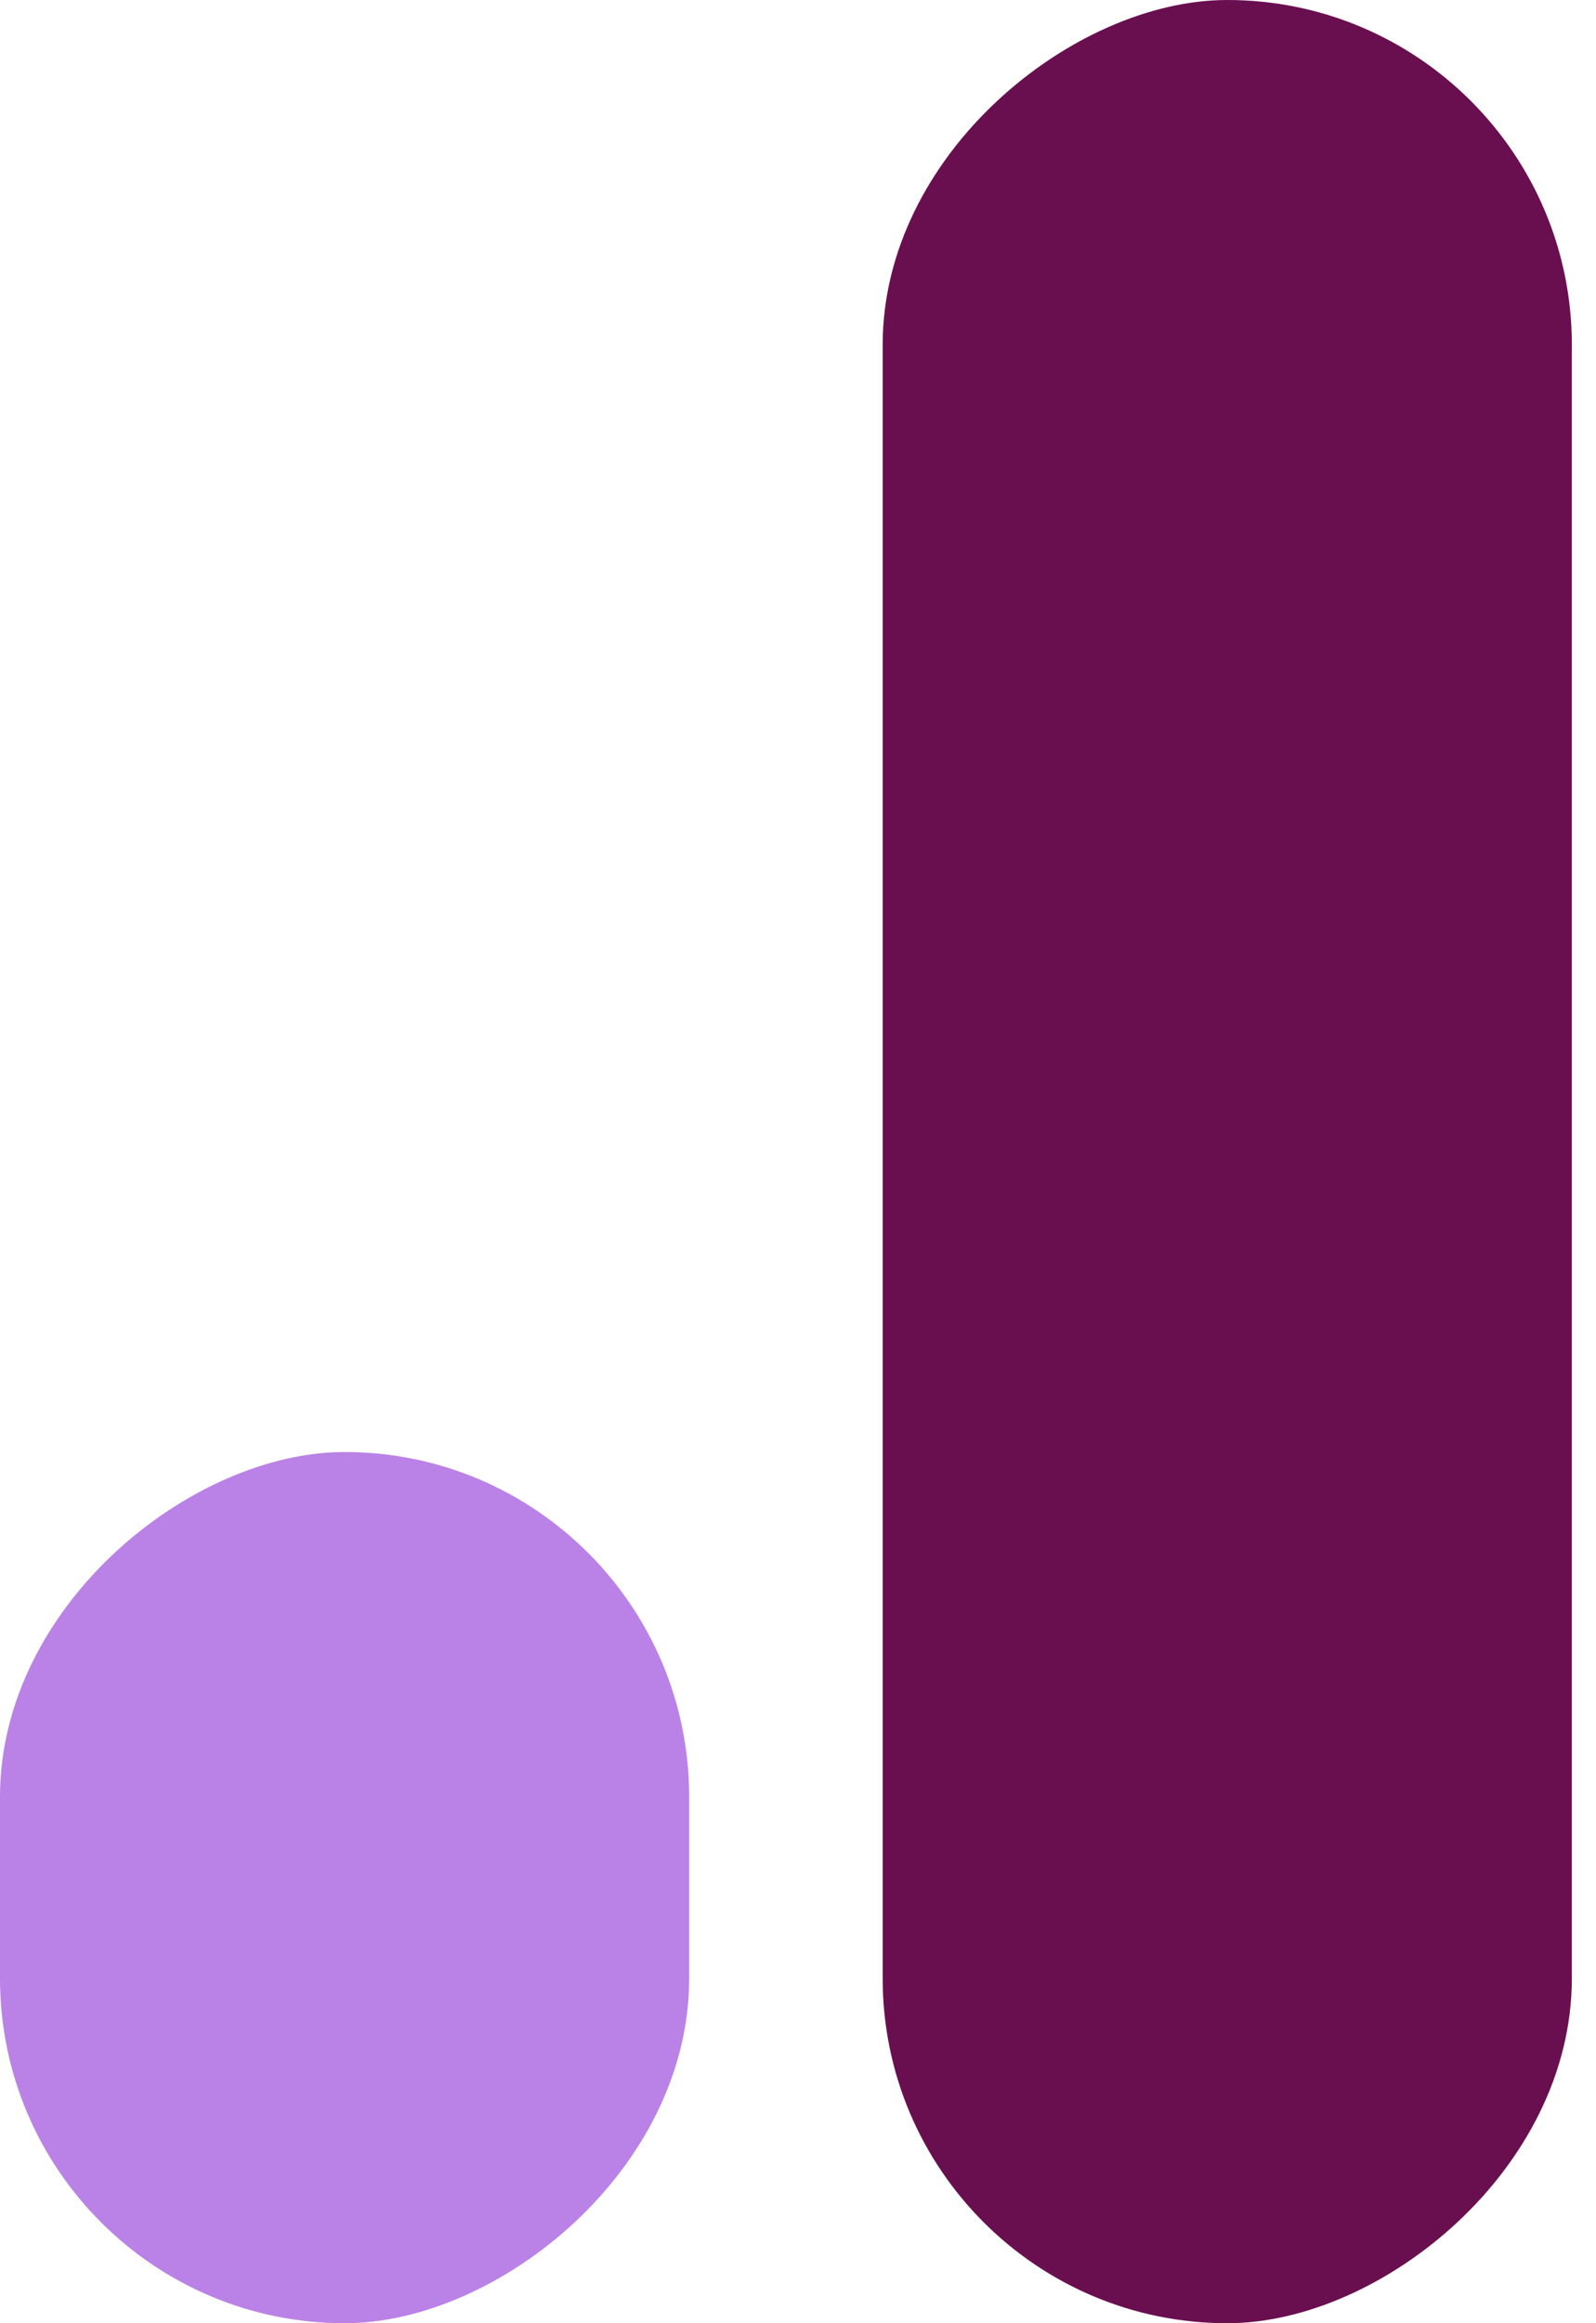
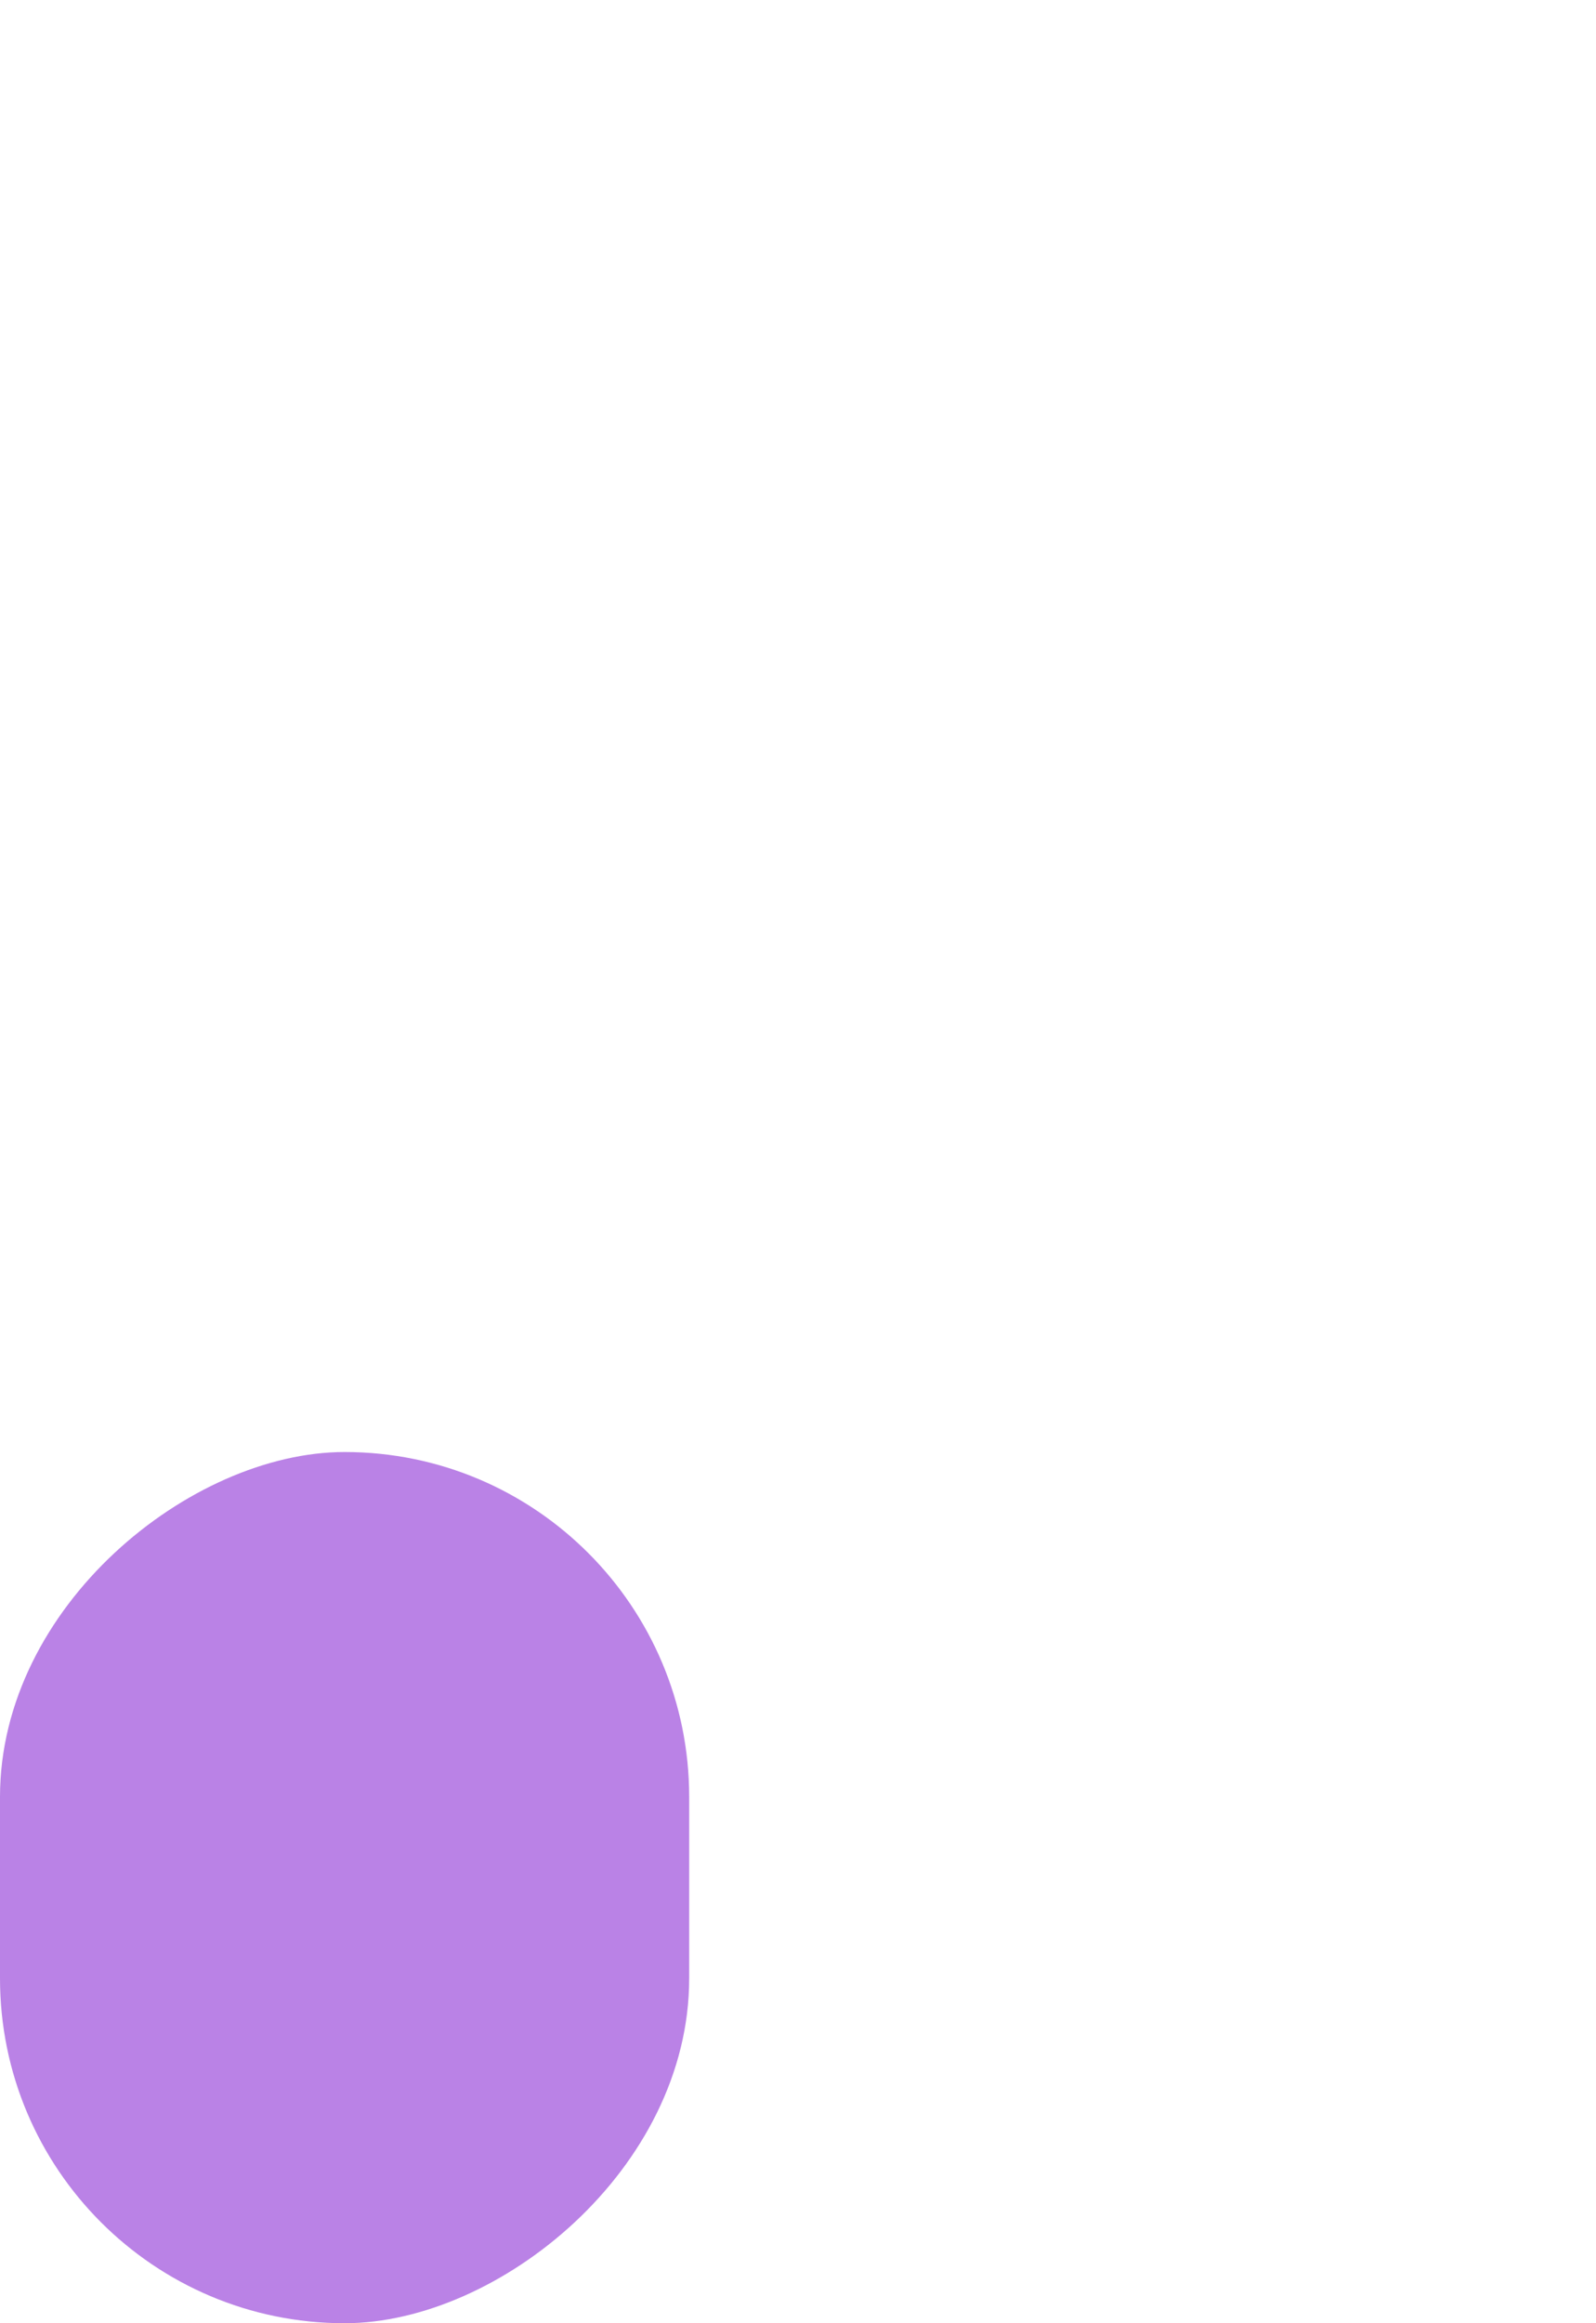
<svg xmlns="http://www.w3.org/2000/svg" width="44" height="64" viewBox="0 0 44 64" fill="none">
-   <rect x="43.334" width="64" height="19" rx="9.5" transform="rotate(90 43.334 0)" fill="#690F50" />
  <rect x="19" y="40" width="24" height="19" rx="9.5" transform="rotate(90 19 40)" fill="#BA82E6" />
</svg>